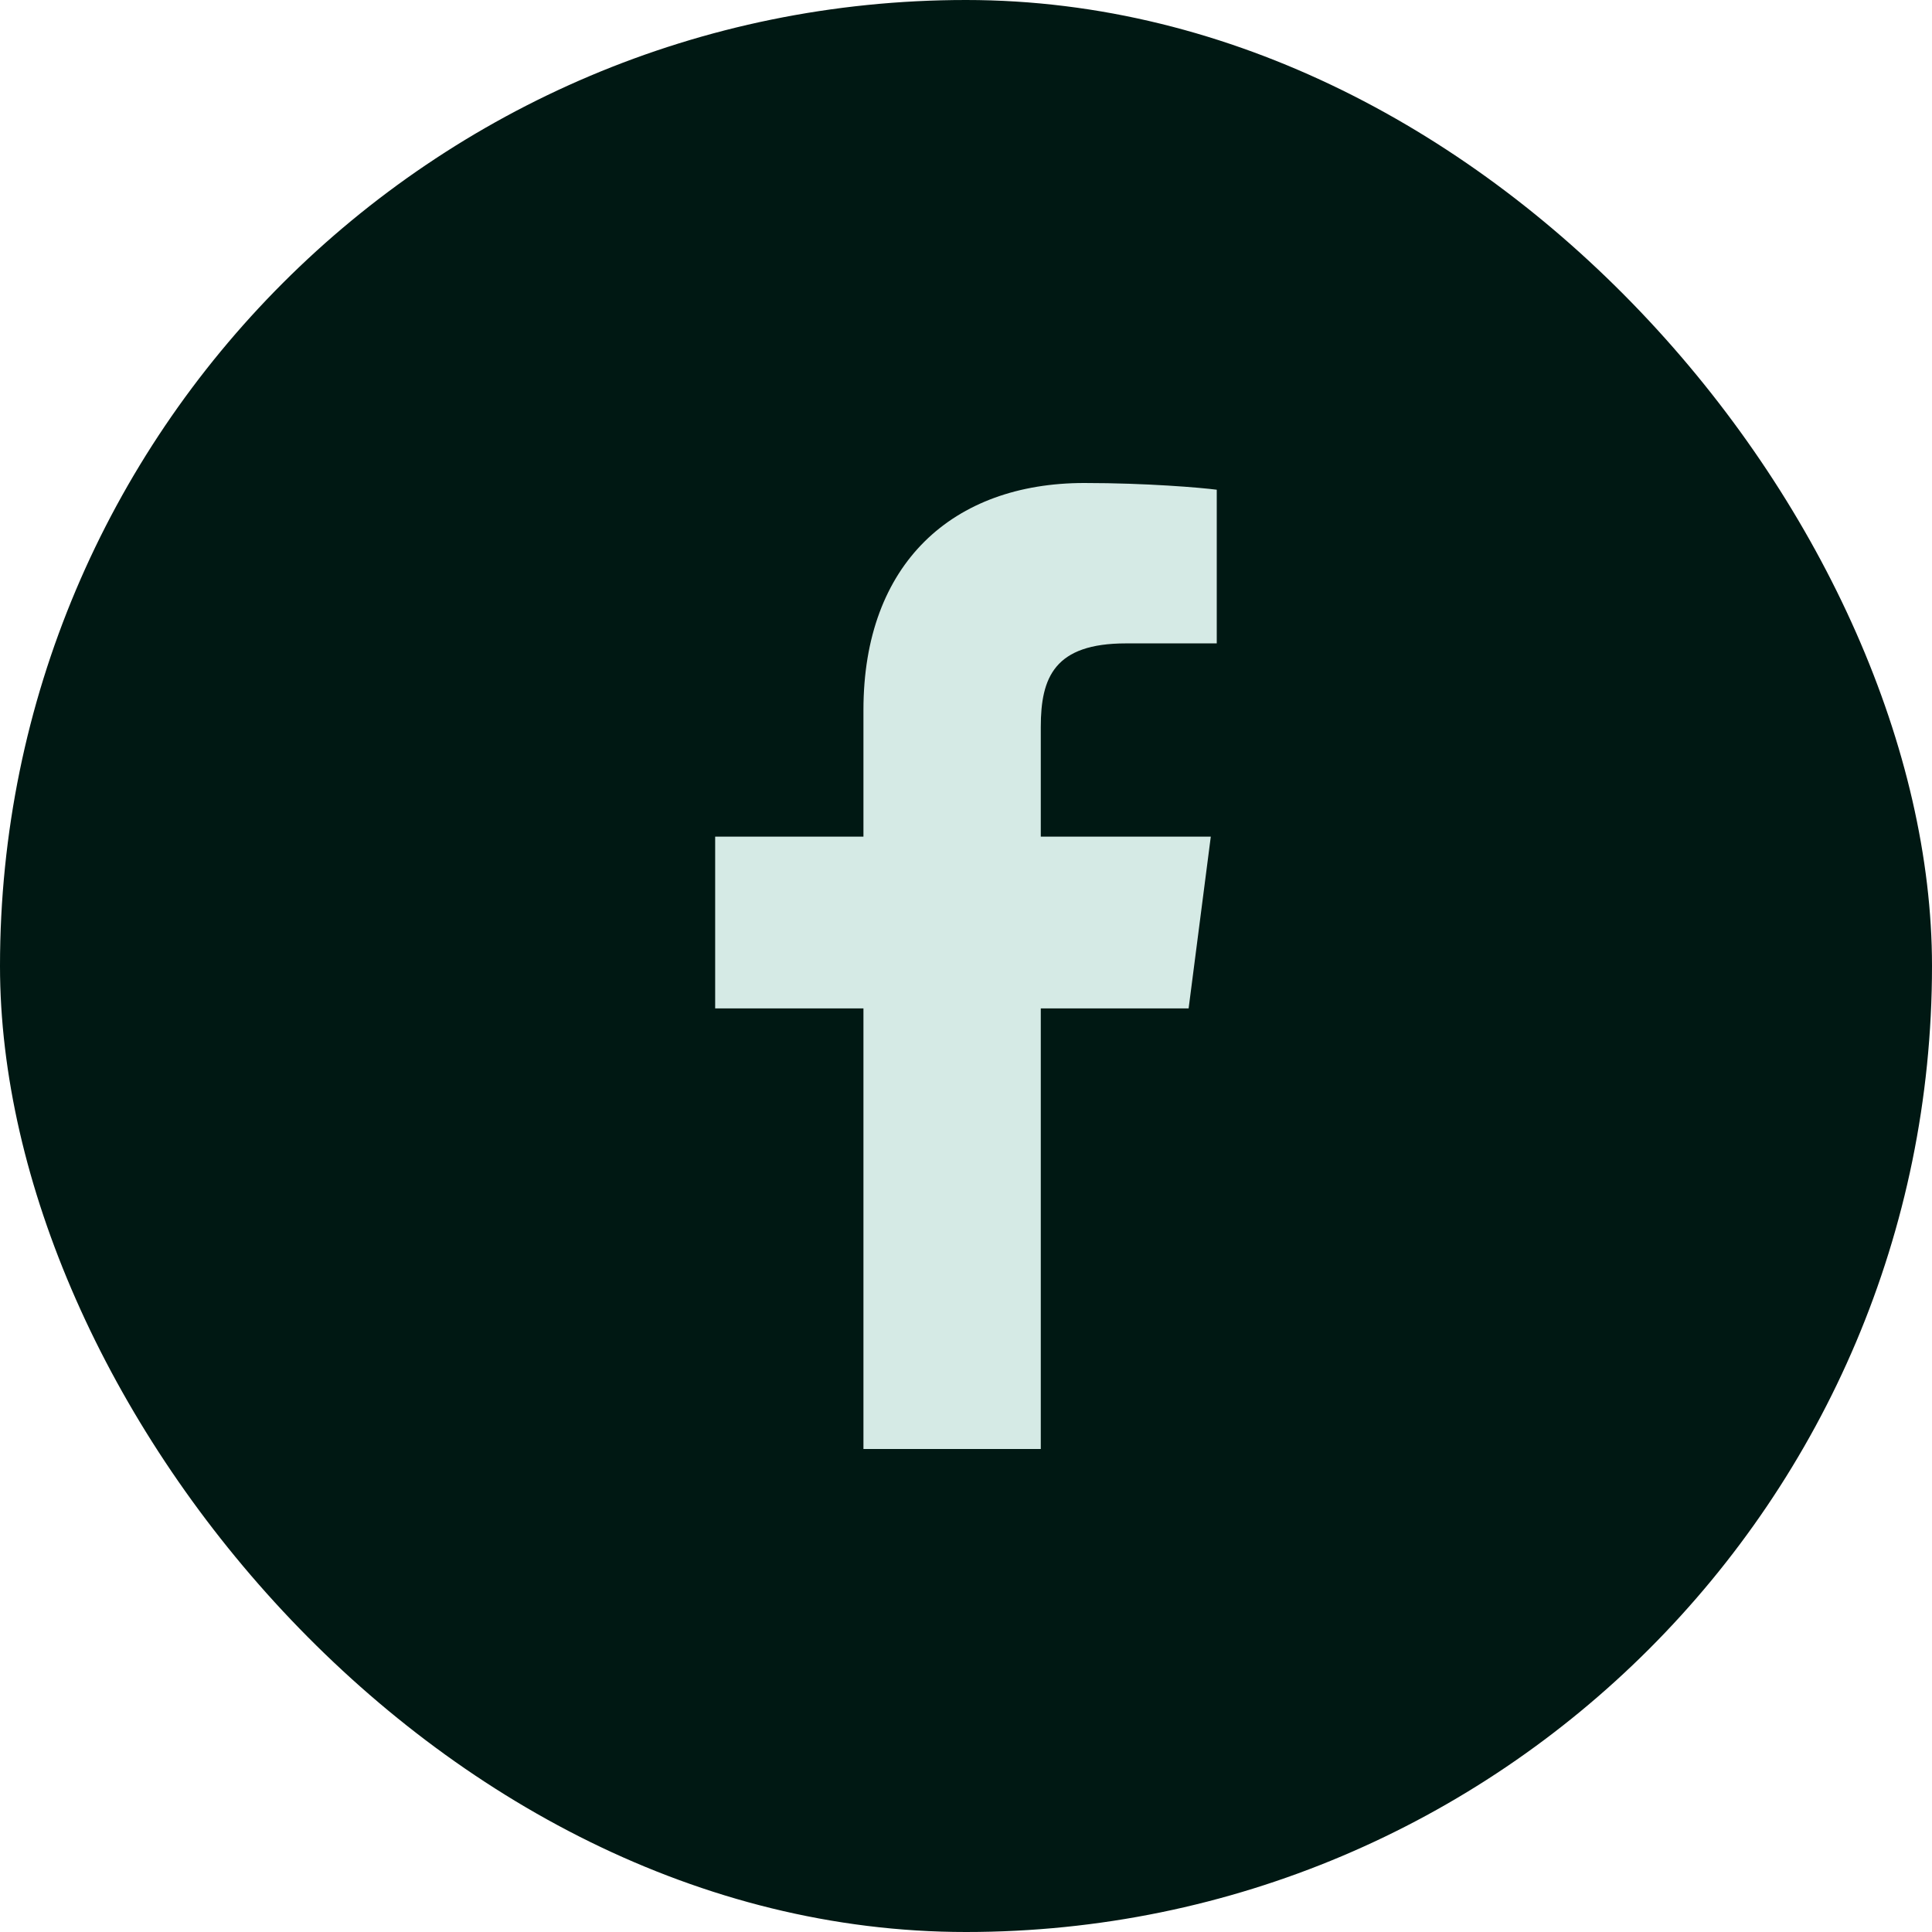
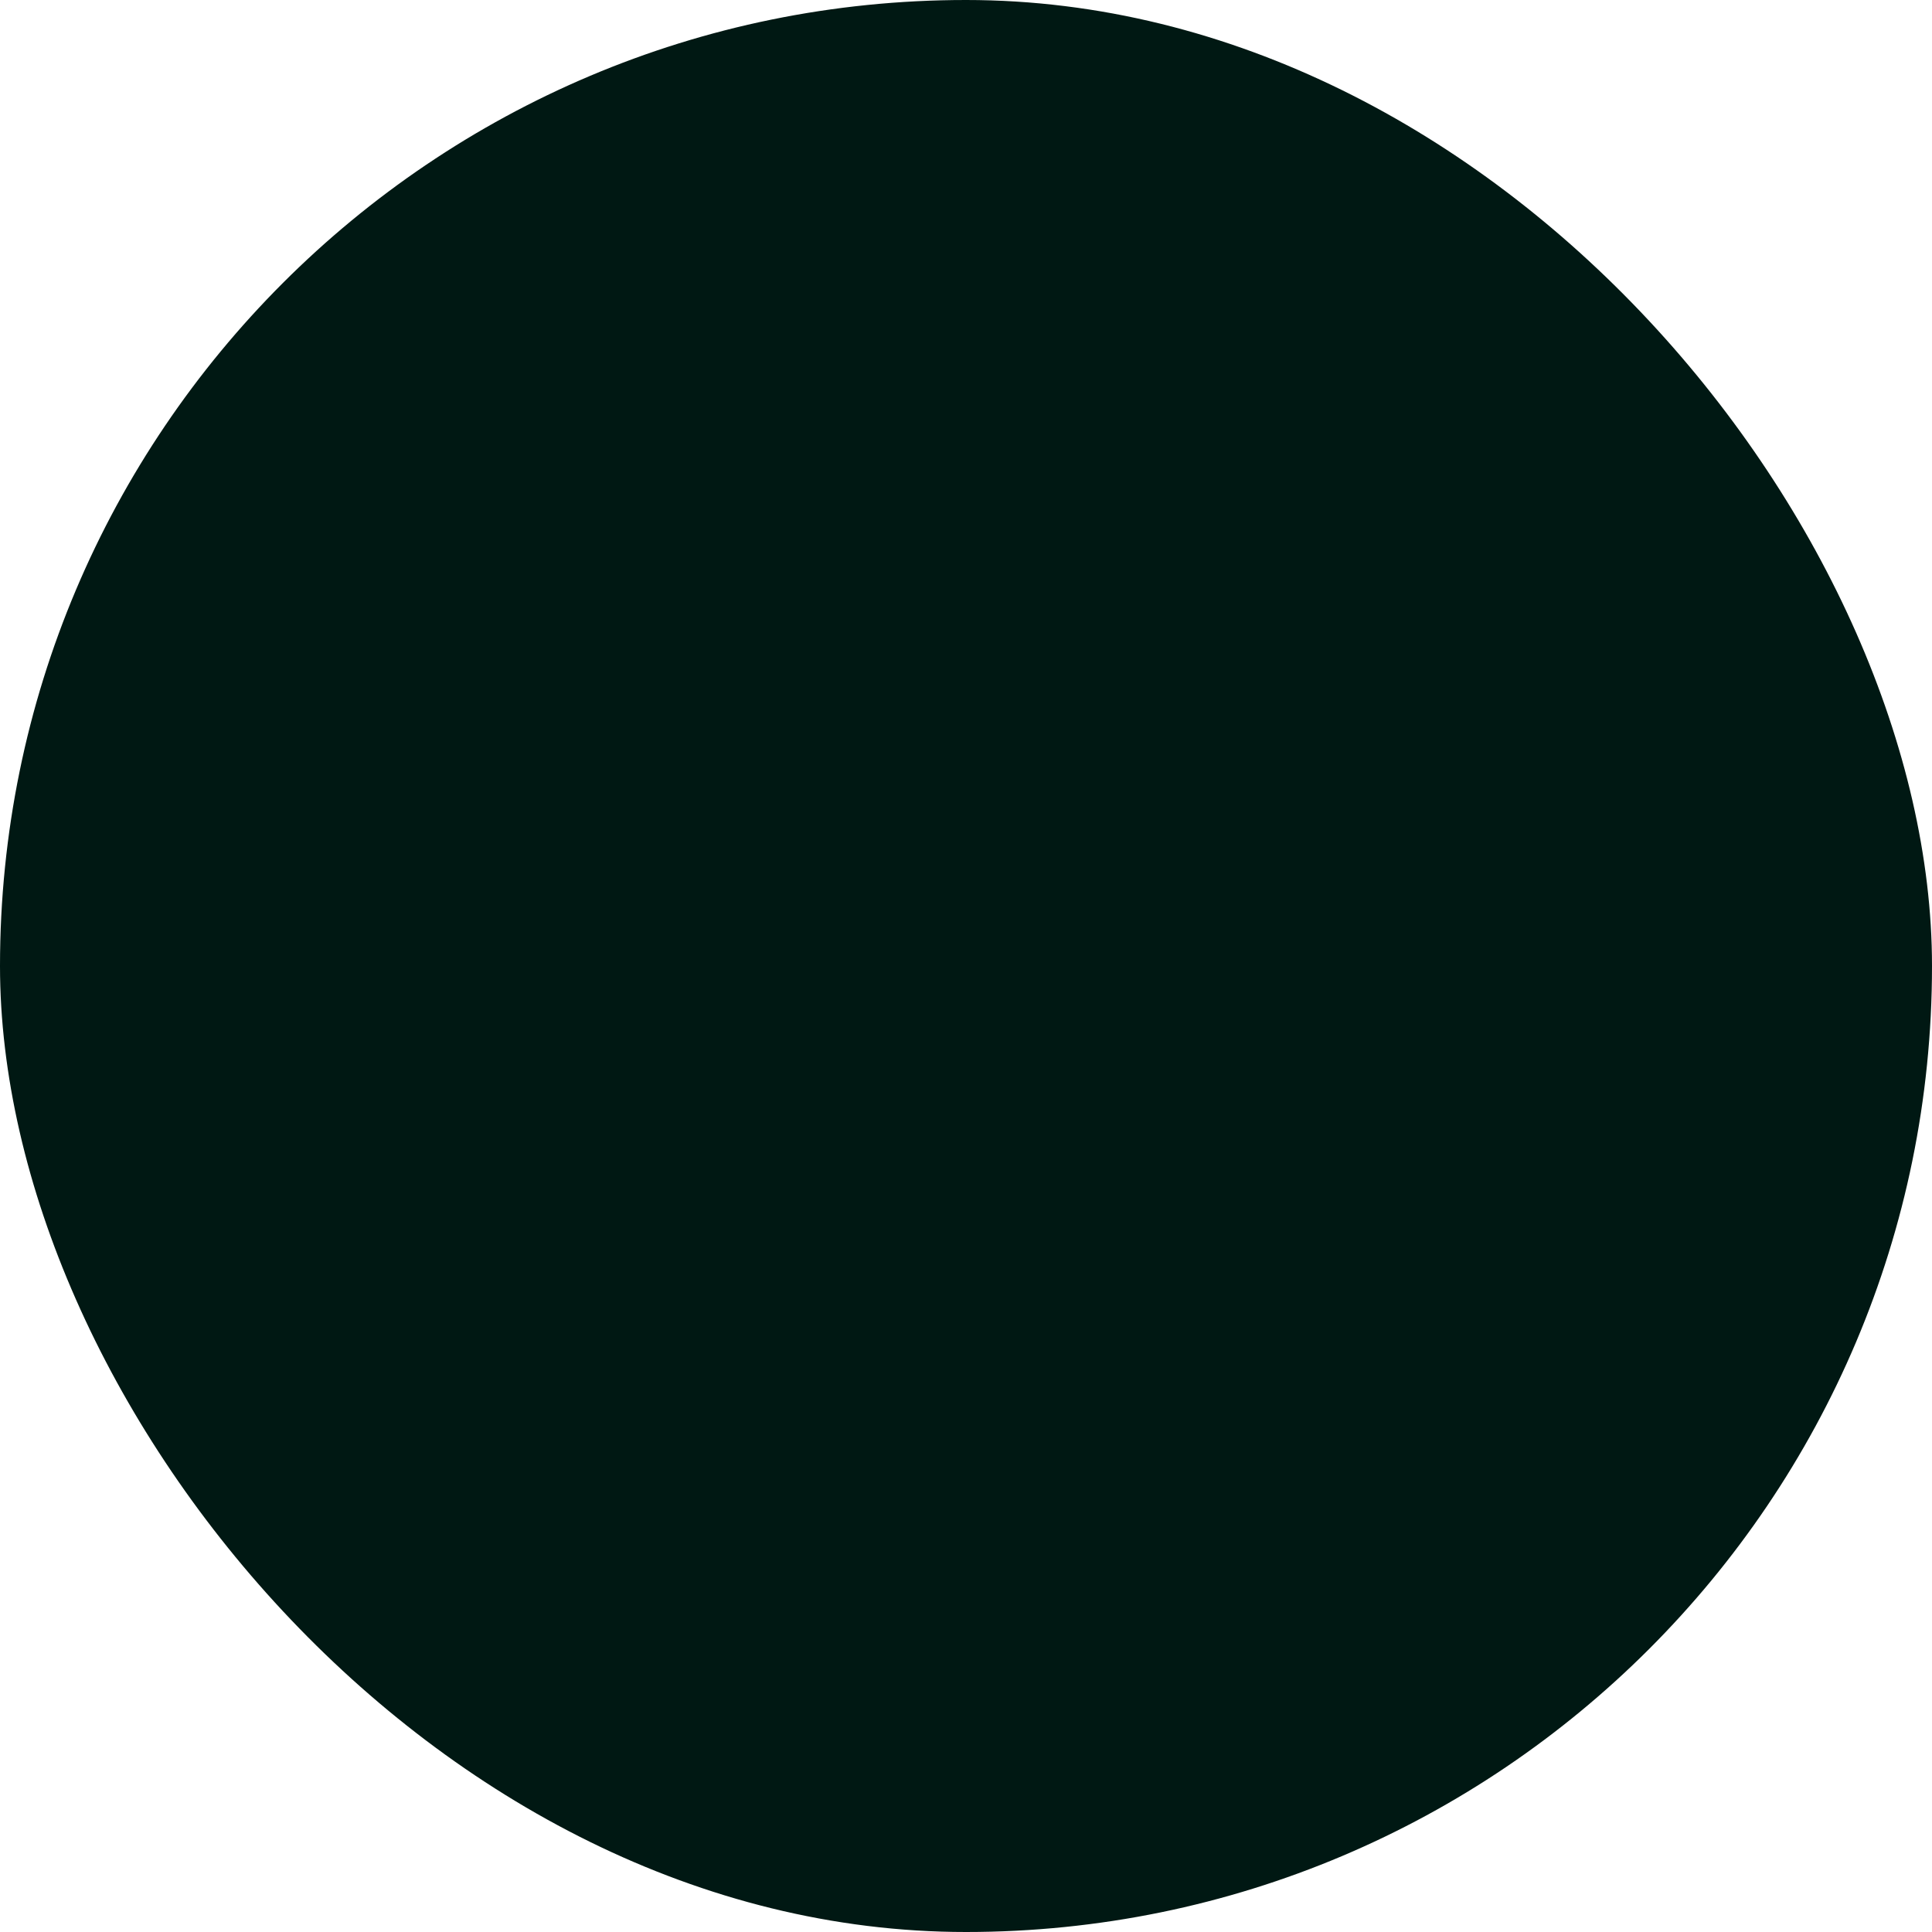
<svg xmlns="http://www.w3.org/2000/svg" width="48" height="48" viewBox="0 0 48 48" fill="none">
  <rect width="48" height="48" rx="24" fill="#001813" />
  <g clip-path="url(#clip0_302_729)">
    <path d="M25.858 36V25.053H29.531L30.082 20.786H25.858V18.062C25.858 16.827 26.199 15.985 27.973 15.985L30.23 15.984V12.167C29.84 12.116 28.5 12 26.939 12C23.682 12 21.452 13.988 21.452 17.639V20.786H17.768V25.053H21.452V36H25.858Z" fill="#D5EAE5" />
  </g>
  <defs>
    <clipPath id="clip0_302_729">
-       <rect width="24" height="24" fill="white" transform="translate(12 12)" />
-     </clipPath>
+       </clipPath>
  </defs>
</svg>